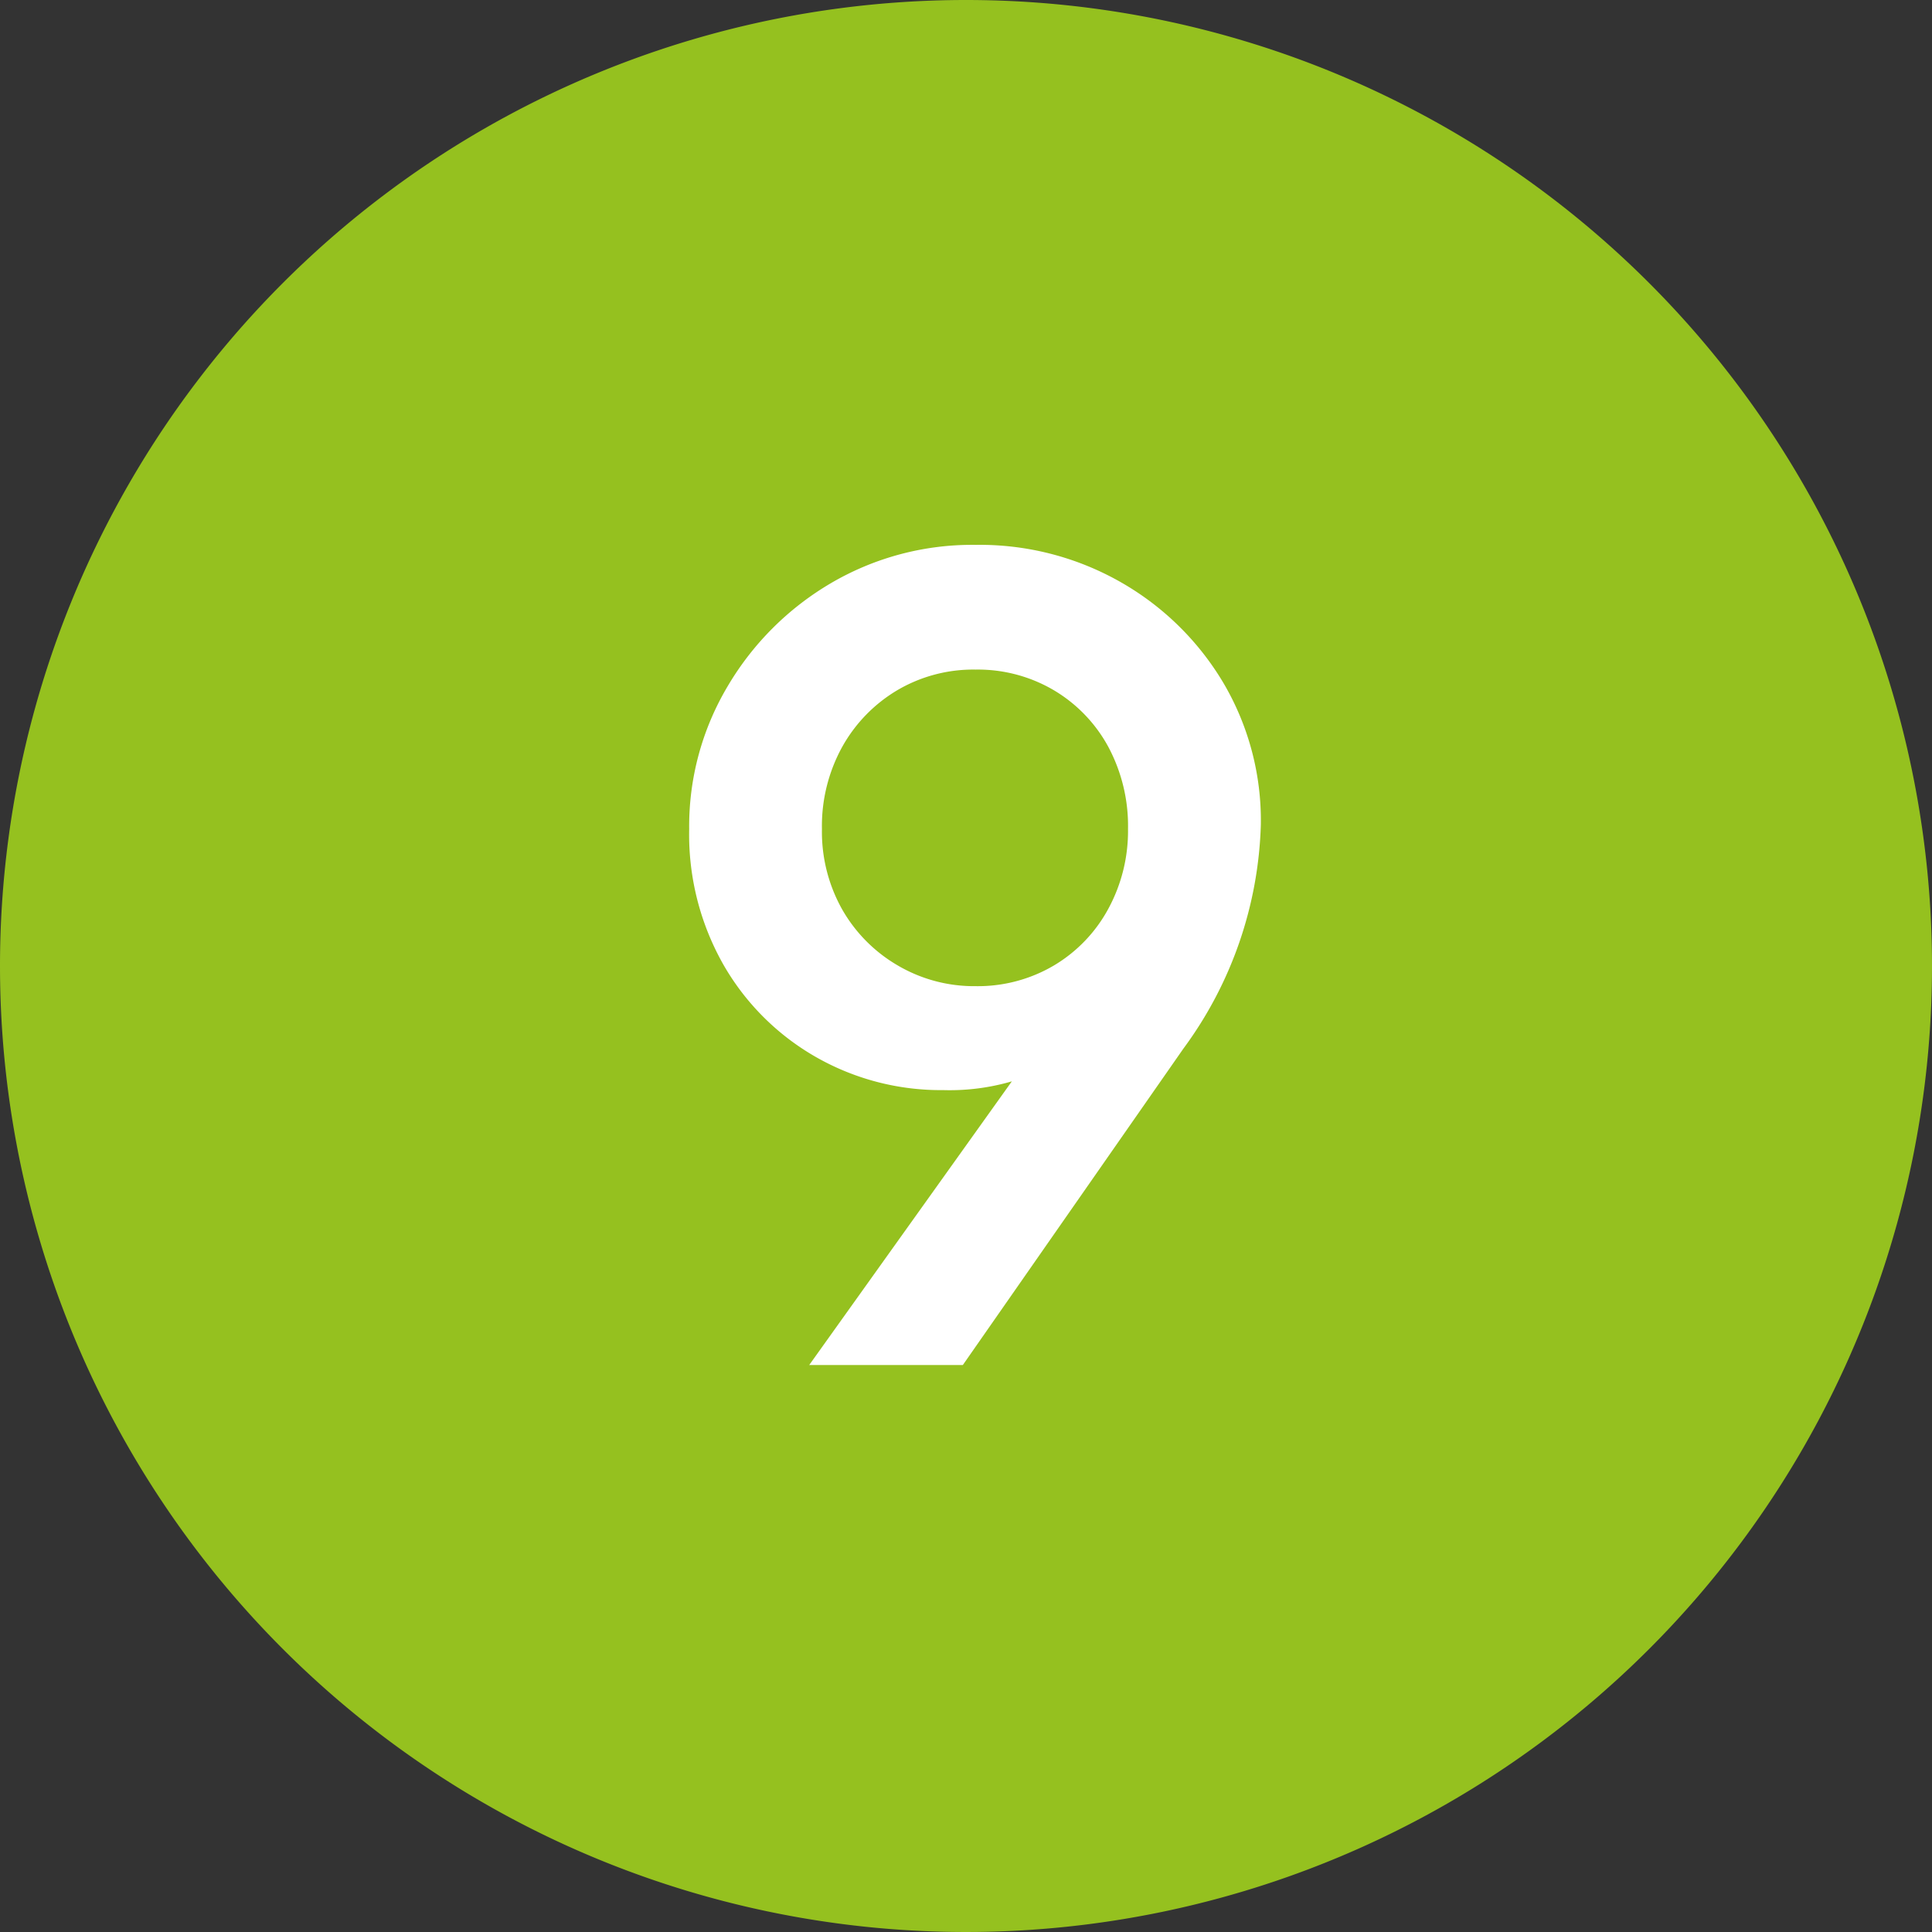
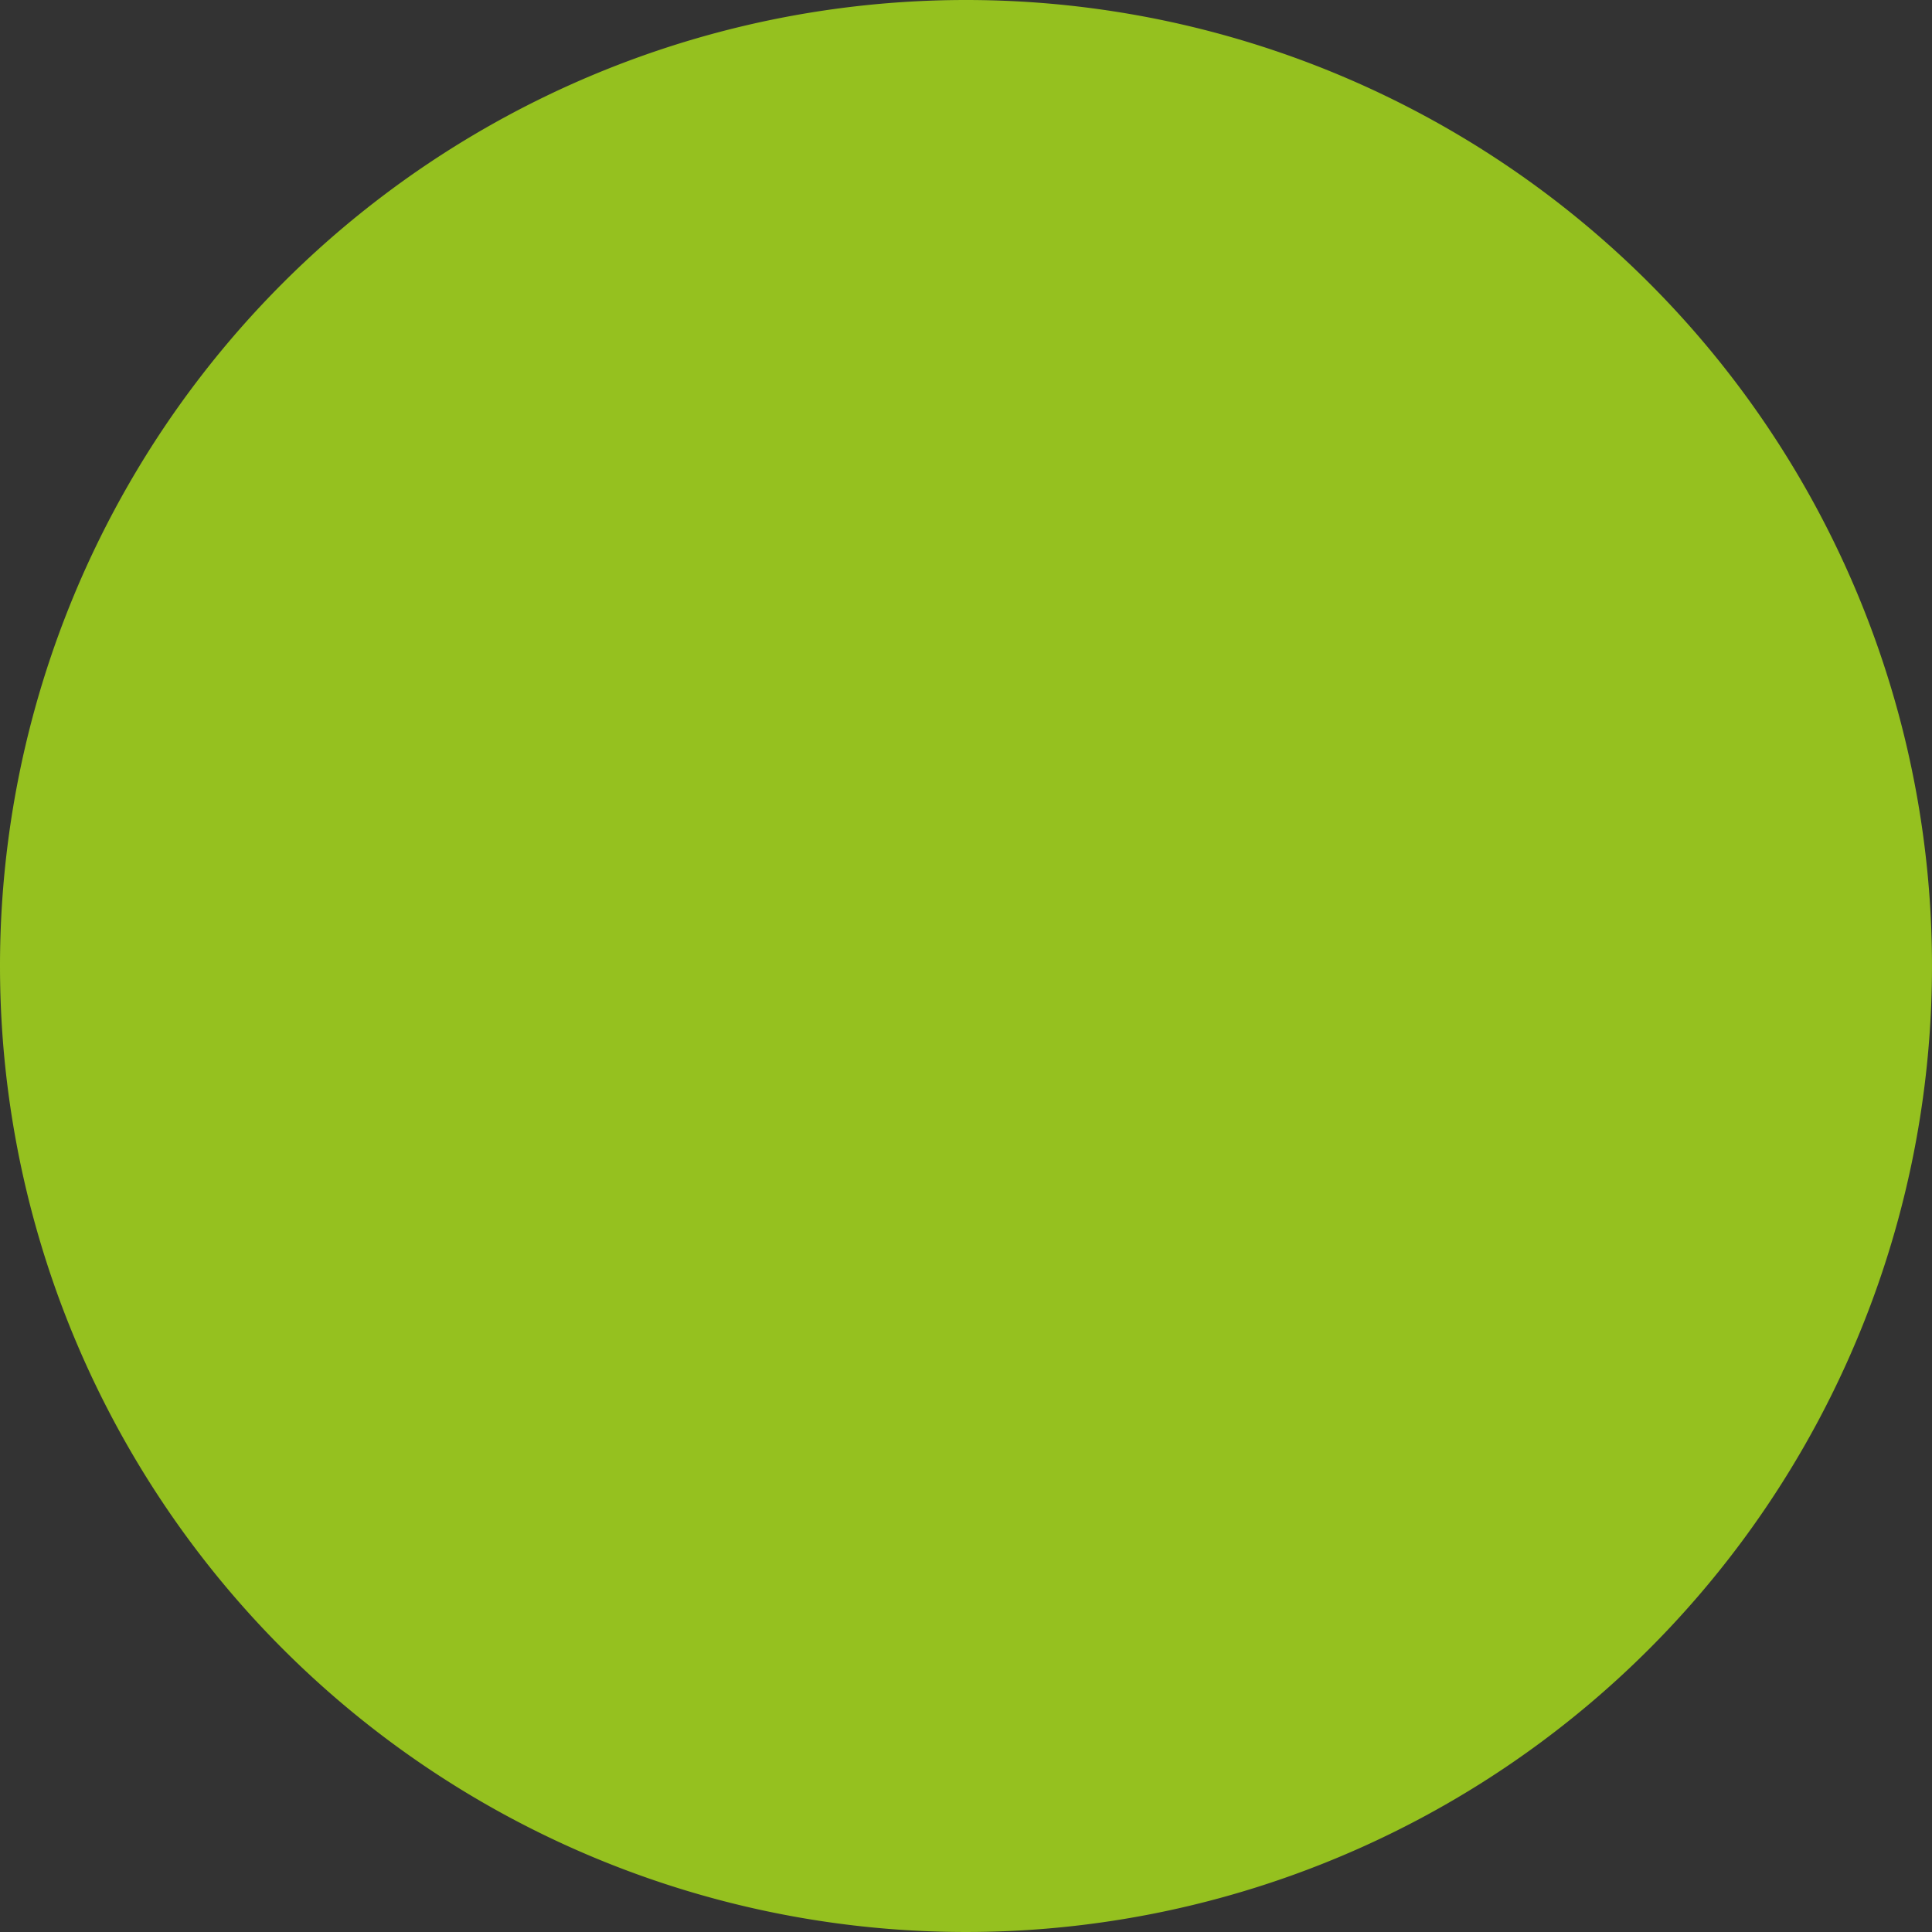
<svg xmlns="http://www.w3.org/2000/svg" width="92" height="92" viewBox="0 0 92 92">
  <rect x="0" y="0" width="92" height="92" fill="#333333" stroke="none" />
  <g id="Group_98" data-name="Group 98" transform="translate(-9620 -775)">
    <path id="Path_14" data-name="Path 14" d="M46,0A46,46,0,1,1,0,46,46,46,0,0,1,46,0Z" transform="translate(9620 775)" fill="#95c11f" />
-     <path id="Path_15" data-name="Path 15" d="M7.535,0,18.81-15.785l2.255-1.375a8.184,8.184,0,0,1-1.4,2.145,5.443,5.443,0,0,1-2.227,1.43,10.551,10.551,0,0,1-3.52.495,12,12,0,0,1-6.05-1.567,11.844,11.844,0,0,1-4.4-4.372,12.561,12.561,0,0,1-1.65-6.49,13.033,13.033,0,0,1,1.843-6.82,13.838,13.838,0,0,1,4.922-4.9,13.287,13.287,0,0,1,6.875-1.815,13.551,13.551,0,0,1,6.93,1.787,13.389,13.389,0,0,1,4.868,4.785A12.9,12.9,0,0,1,29.04-25.74a18.855,18.855,0,0,1-3.685,10.67L14.85,0Zm7.92-18.04a7.127,7.127,0,0,0,3.74-.99,7.023,7.023,0,0,0,2.585-2.7,7.761,7.761,0,0,0,.935-3.795,7.988,7.988,0,0,0-.935-3.905,7.023,7.023,0,0,0-2.585-2.695,7.127,7.127,0,0,0-3.74-.99,7.127,7.127,0,0,0-3.74.99A7.23,7.23,0,0,0,9.1-29.425,7.805,7.805,0,0,0,8.14-25.52,7.542,7.542,0,0,0,9.1-21.7a7.225,7.225,0,0,0,2.64,2.668A7.169,7.169,0,0,0,15.455-18.04Z" transform="translate(9651 840)" fill="#fff" />
  </g>
</svg>